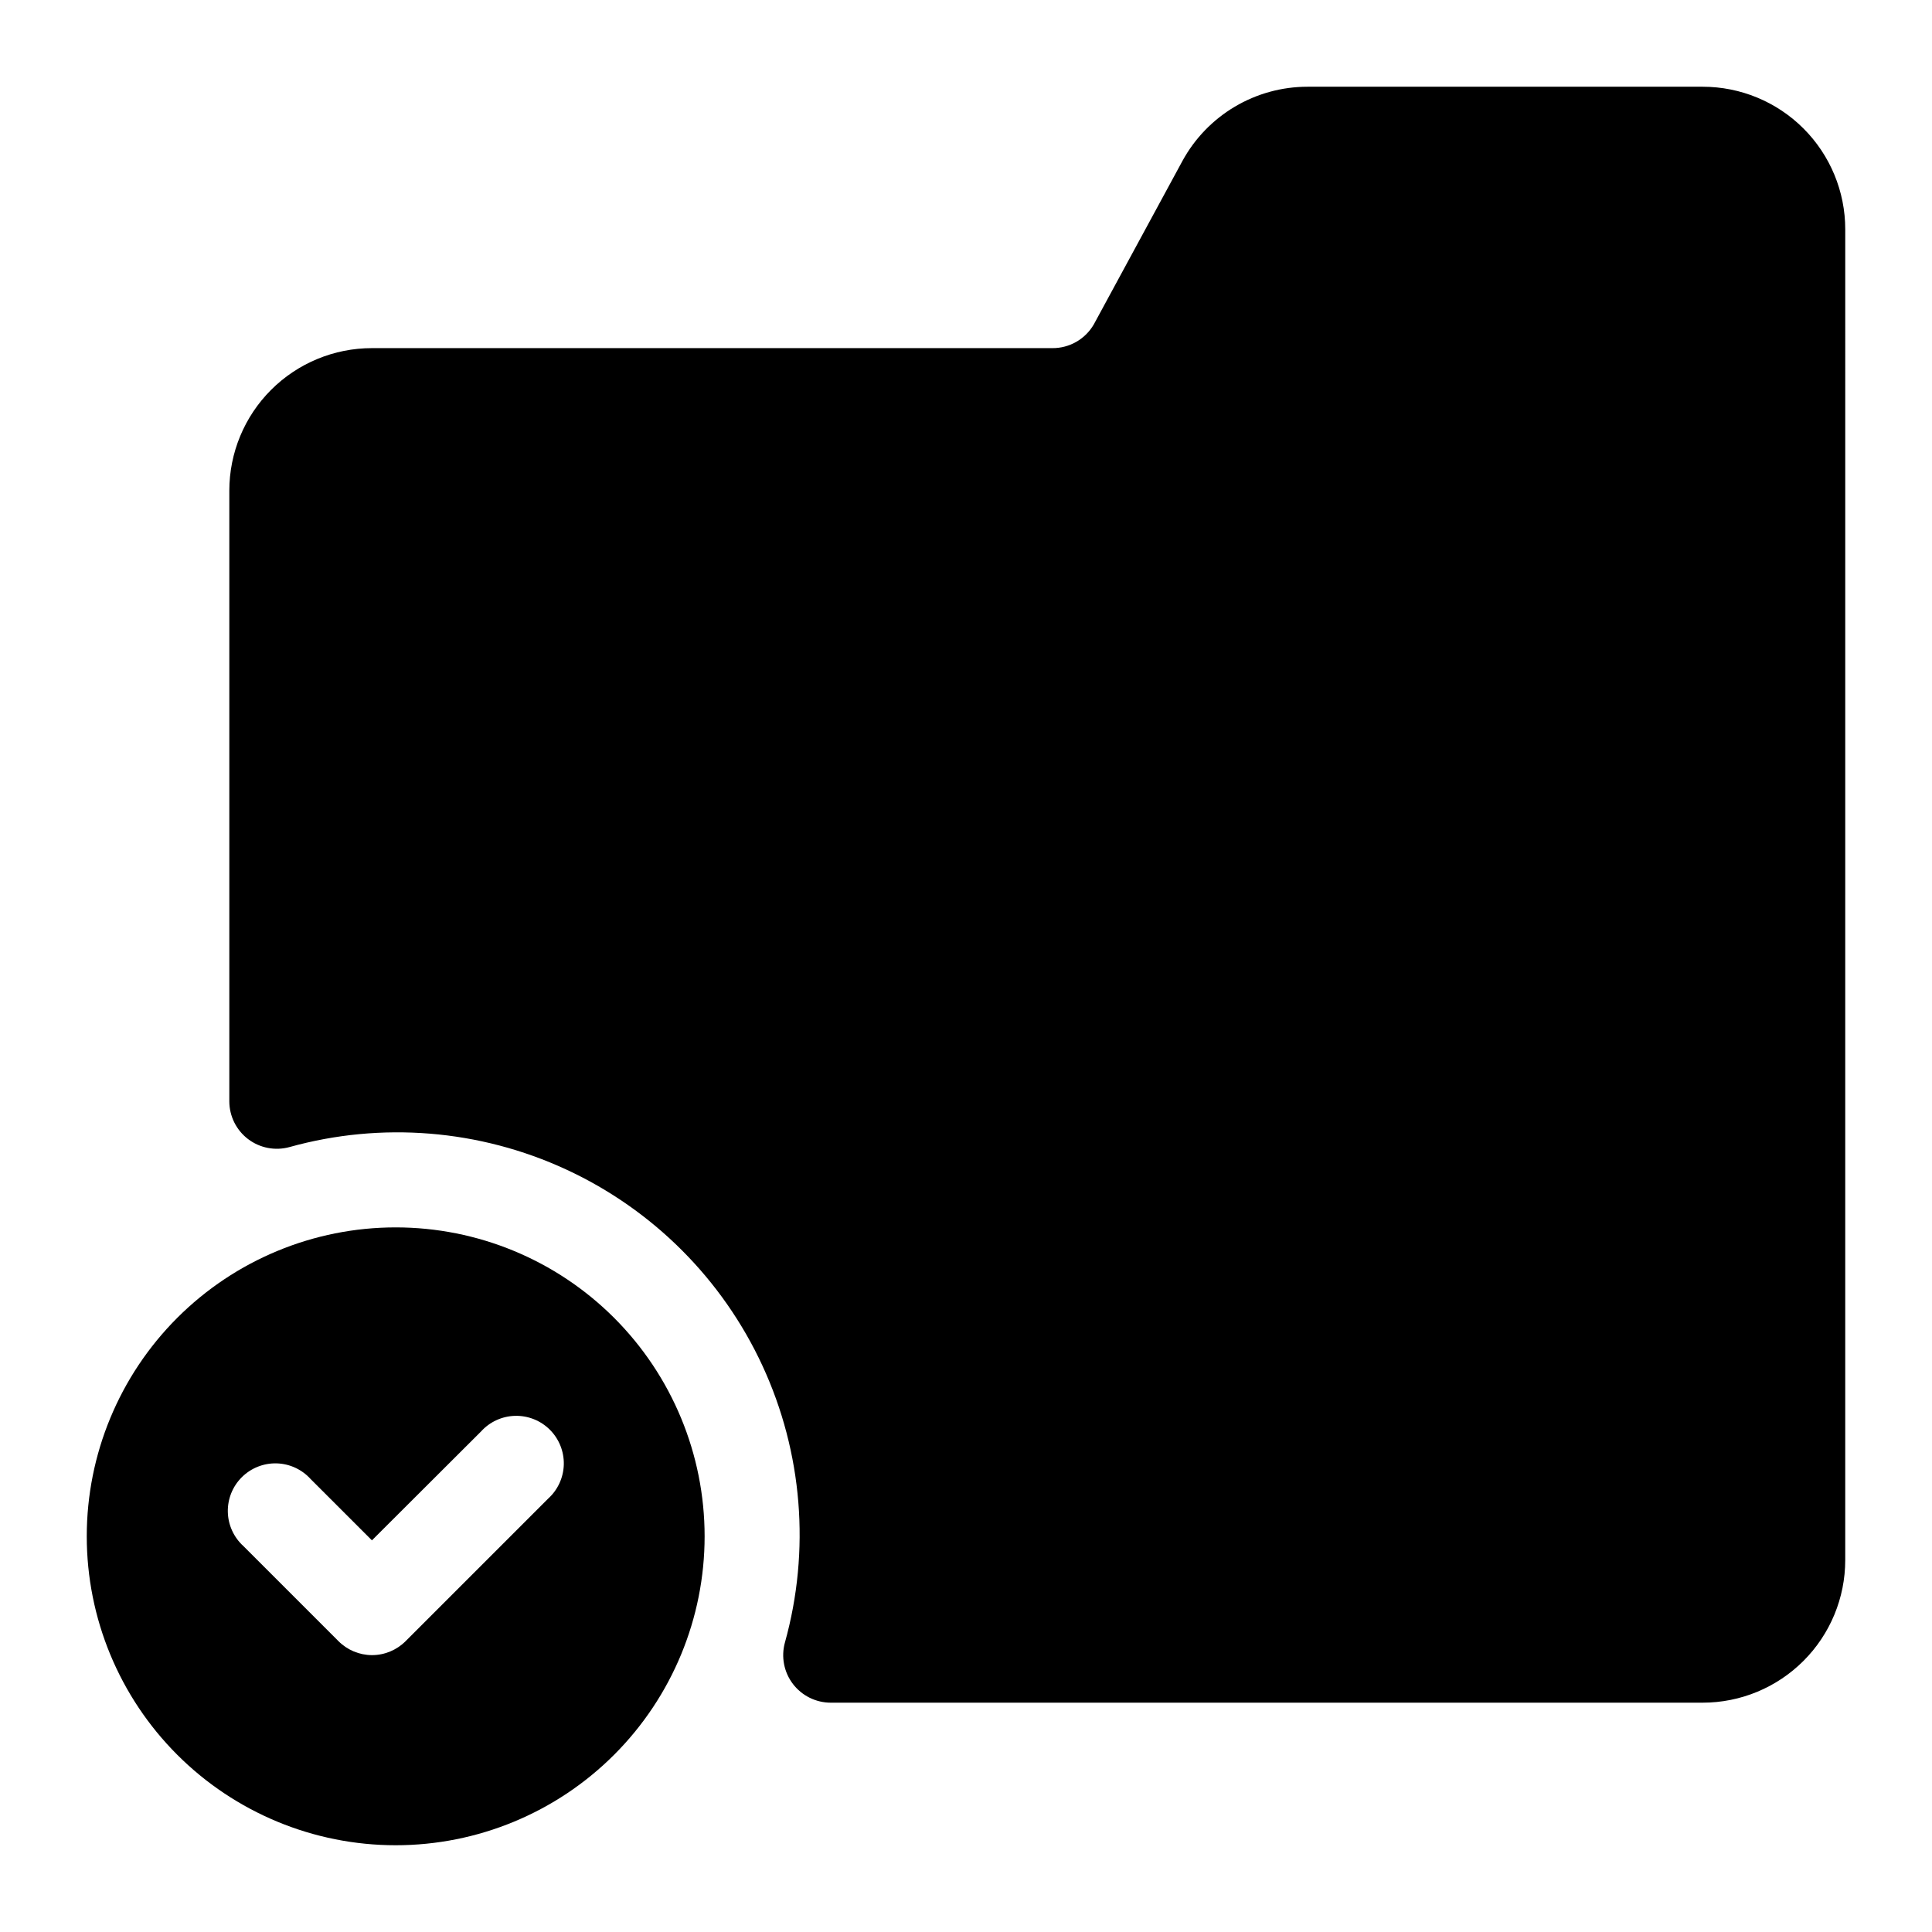
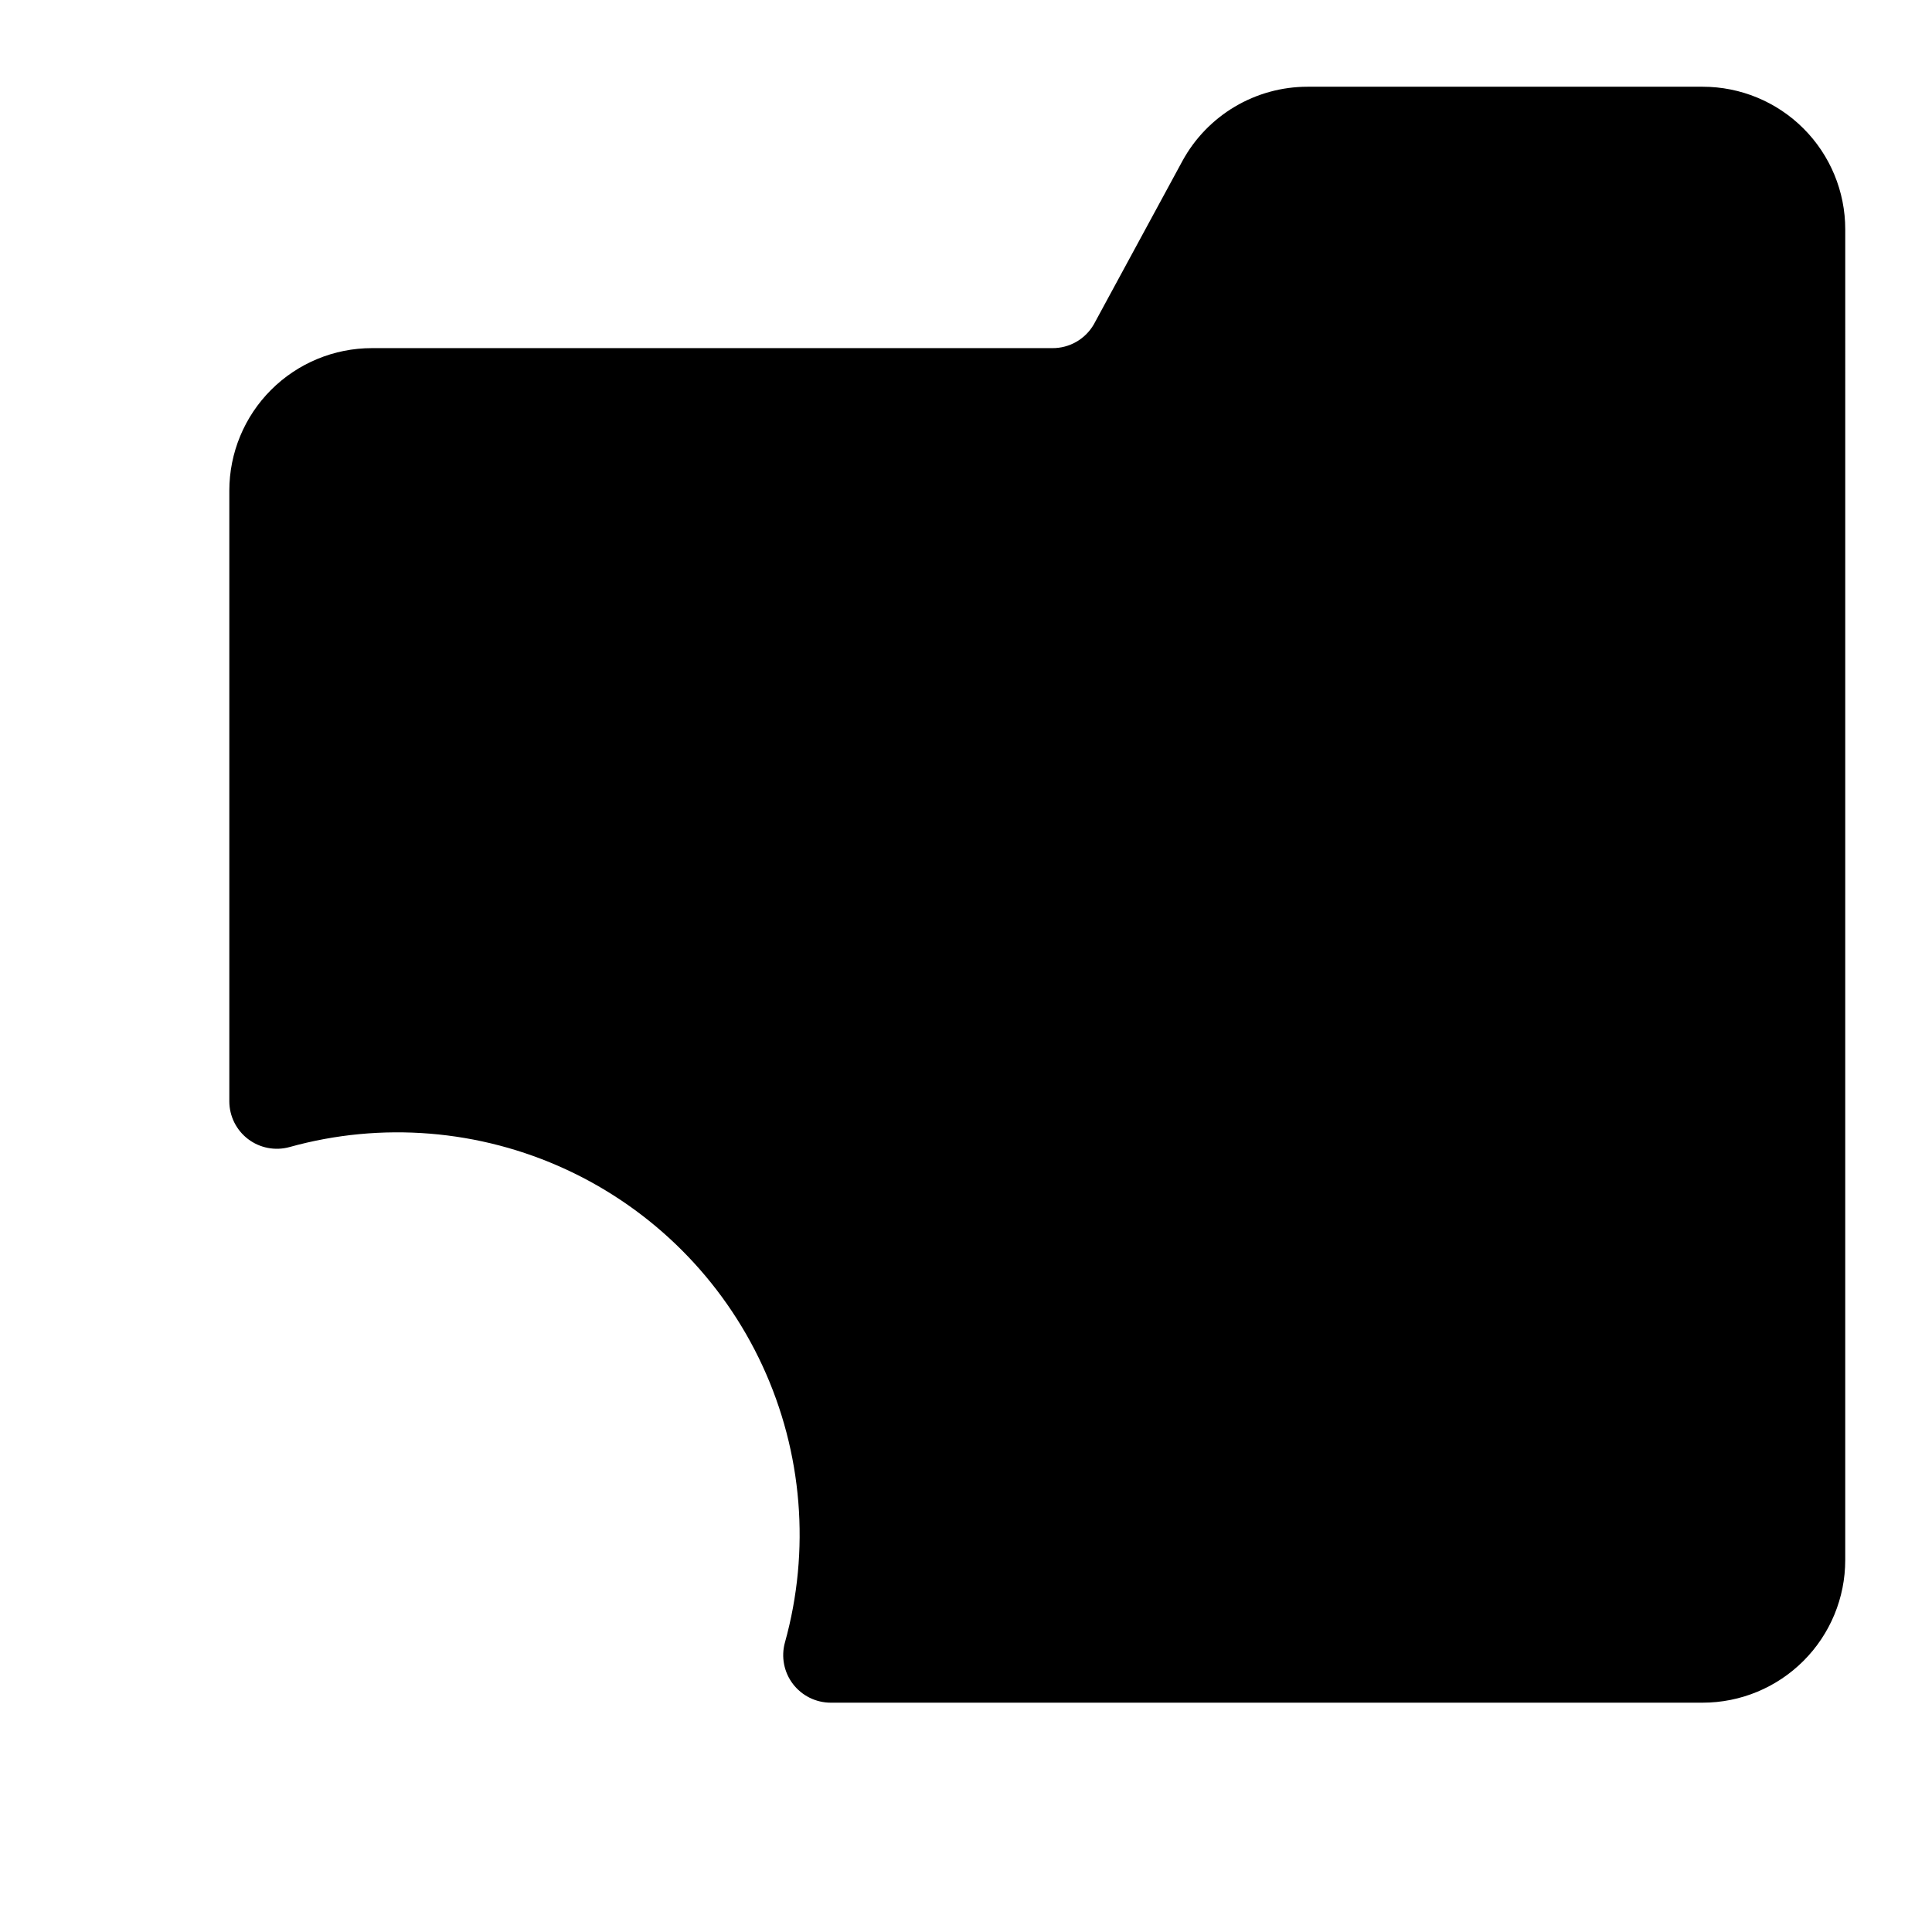
<svg xmlns="http://www.w3.org/2000/svg" fill="#000000" width="800px" height="800px" version="1.1" viewBox="144 144 512 512">
  <g>
    <path d="m633.01 204.77c0-10.023-3.981-19.633-11.07-26.719-7.086-7.086-16.695-11.066-26.715-11.066h-104.73c-6.777 0.004-13.426 1.828-19.254 5.285-5.828 3.457-10.621 8.418-13.871 14.363l-23.492 43.324c-2.269 3.934-6.481 6.34-11.02 6.301h-180.3c-10.023 0-19.633 3.981-26.719 11.066-7.086 7.086-11.066 16.695-11.066 26.719v161.79c-0.004 3.93 1.828 7.641 4.953 10.023 3.129 2.383 7.188 3.172 10.98 2.133 24.375-6.789 50.371-4.684 73.336 5.938 22.969 10.617 41.41 29.059 52.027 52.027 10.621 22.969 12.727 48.961 5.941 73.34-1.043 3.789-0.254 7.852 2.129 10.977 2.387 3.125 6.094 4.957 10.023 4.957h231.06c10.02 0 19.629-3.984 26.715-11.07 7.09-7.086 11.07-16.695 11.07-26.719z" />
-     <path d="m248.86 469.27c-21.711 0-42.535 8.625-57.891 23.977-15.352 15.355-23.977 36.18-23.977 57.891 0 21.715 8.625 42.539 23.977 57.891 15.355 15.355 36.18 23.98 57.891 23.98 21.715 0 42.535-8.625 57.891-23.98 15.352-15.352 23.98-36.176 23.98-57.891 0-21.711-8.629-42.535-23.98-57.891-15.355-15.352-36.176-23.977-57.891-23.977zm40.43 71.855-37.785 37.785c-2.367 2.379-5.586 3.719-8.941 3.715-3.336-0.012-6.527-1.352-8.879-3.715l-25.191-25.191c-2.551-2.32-4.039-5.582-4.117-9.031-0.078-3.445 1.258-6.773 3.699-9.207 2.445-2.434 5.777-3.762 9.223-3.672 3.449 0.094 6.707 1.594 9.016 4.152l16.25 16.246 28.906-28.844c2.309-2.559 5.57-4.059 9.016-4.148 3.445-0.09 6.781 1.234 9.223 3.668 2.441 2.434 3.781 5.762 3.703 9.211-0.082 3.445-1.57 6.711-4.121 9.031z" />
  </g>
</svg>